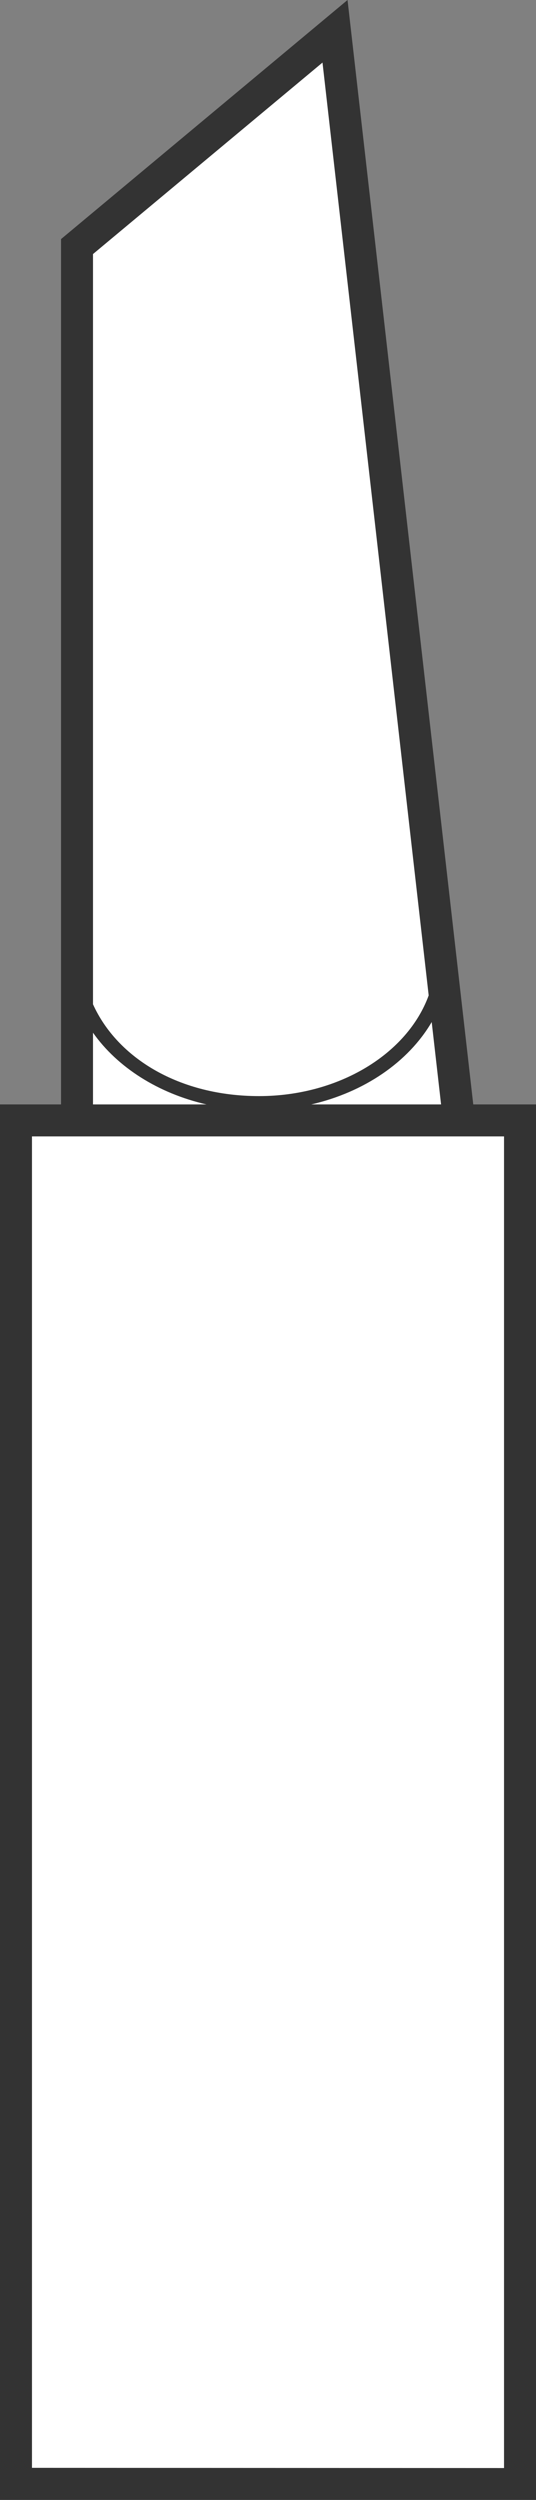
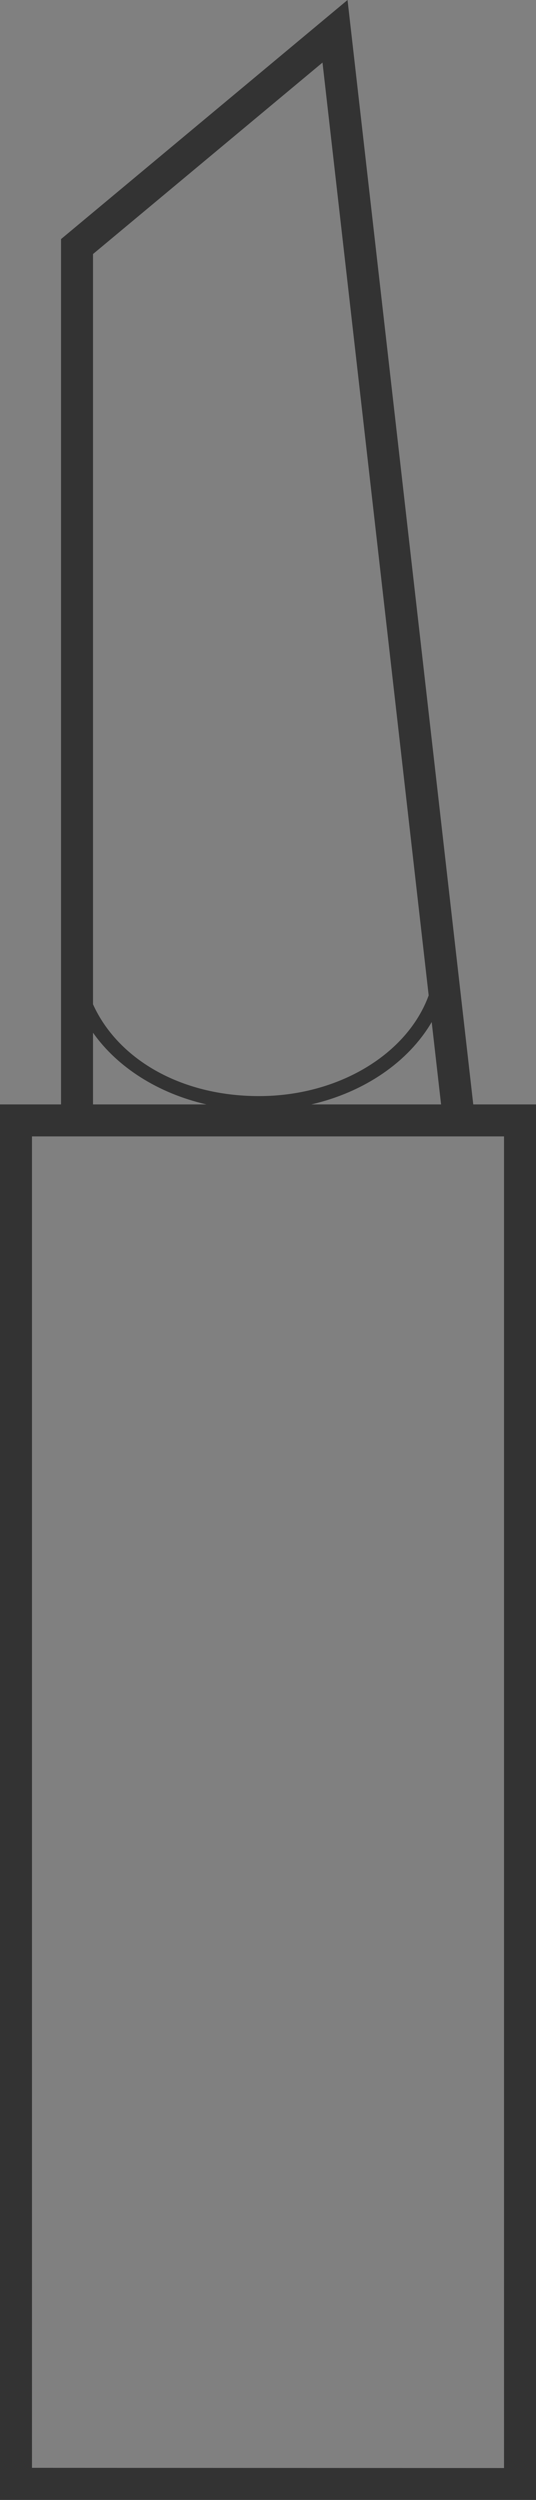
<svg xmlns="http://www.w3.org/2000/svg" viewBox="0 0 150.88 703.56">
  <rect x="0" y="0" width="150.88" height="703.56" fill="#808080" stroke="none" />
  <defs>
    <style>.e{fill:#333}.f{fill:#fff;isolation:isolate}</style>
  </defs>
  <g id="c">
-     <path d="m147.06 315.31-2.34 385.28H6.08L3.07 313.02h17.18V69.06L95.7 4.72l33.7 310.59h17.66z" class="f" />
-   </g>
+     </g>
  <g id="d">
    <path d="M133.22 310.82 97.83 0 17.18 67.29v243.53H0v392.74h150.88V310.82h-17.66Zm-9.06 0H87.62c14.91-3.43 27.33-11.94 33.9-23.18l2.64 23.18ZM26.18 71.5l64.6-53.89 29.89 262.53c-6.01 16.51-25.37 28.34-47.75 28.34s-39.87-10.65-46.74-25.84V71.5Zm0 219.14c6.87 9.75 18.34 17.06 31.94 20.18H26.18v-20.18Zm115.7 403.95L9 694.53V319.82h132.88v374.77Z" class="e" />
  </g>
</svg>